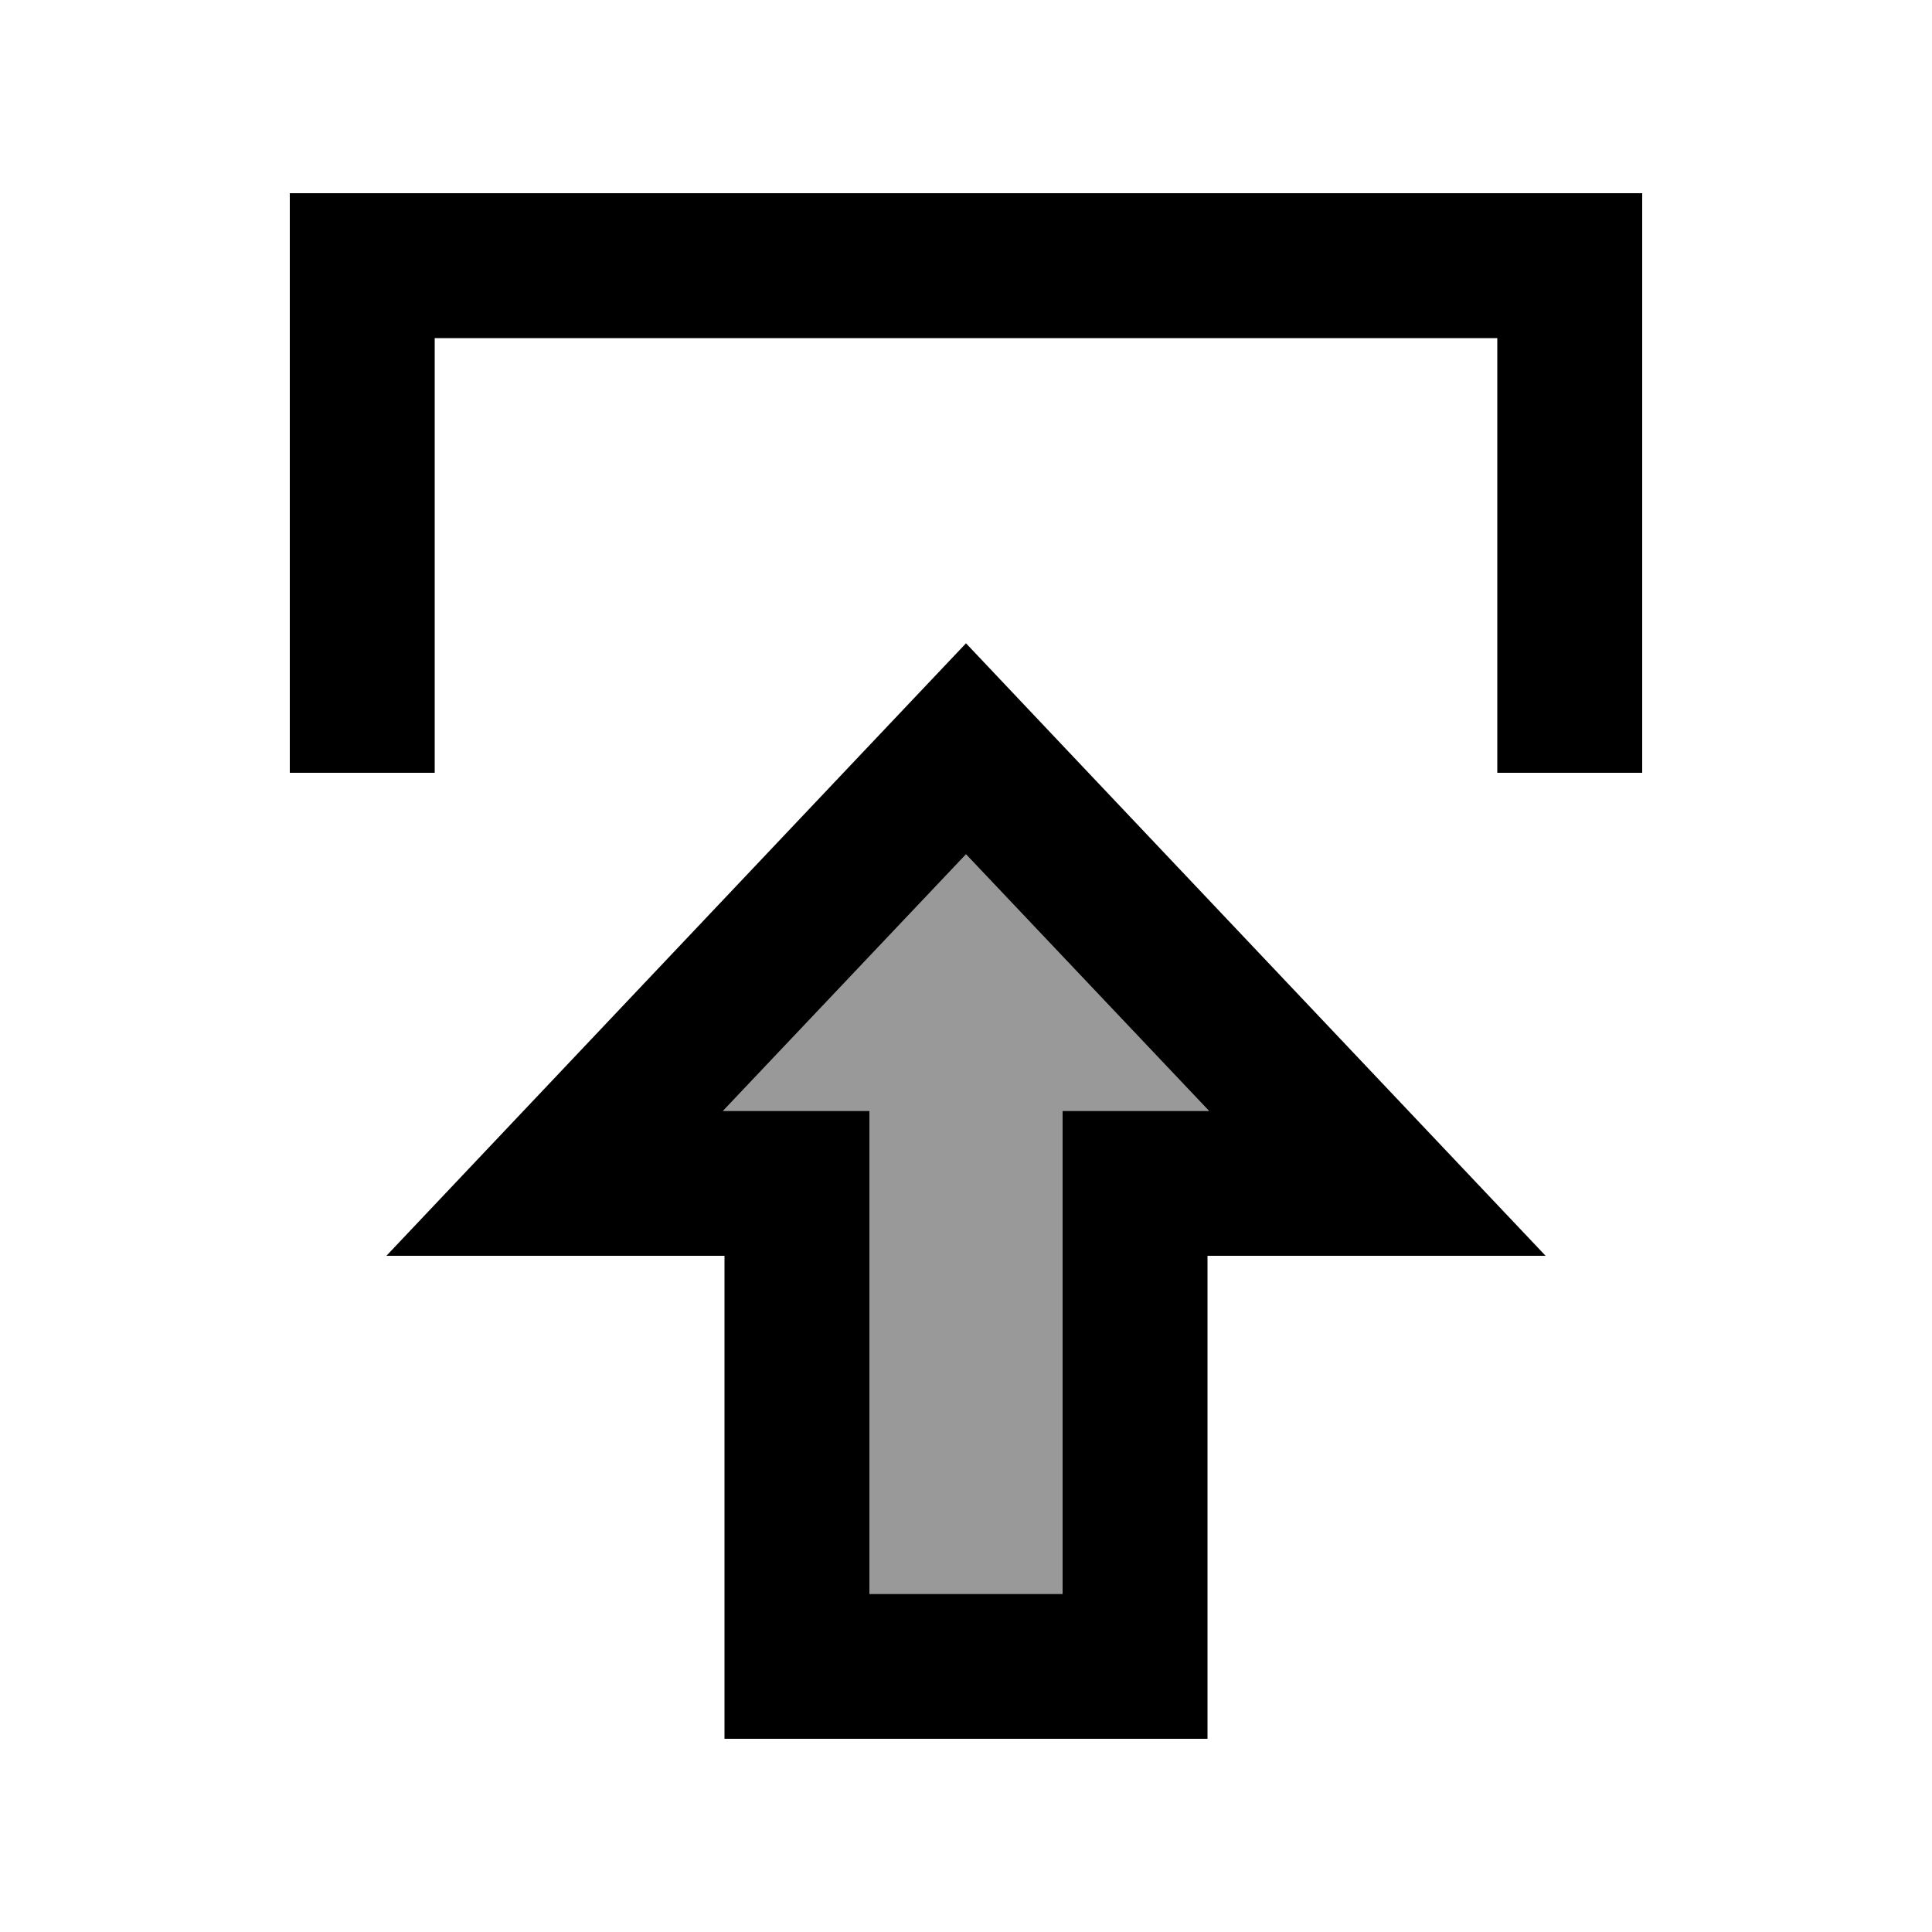
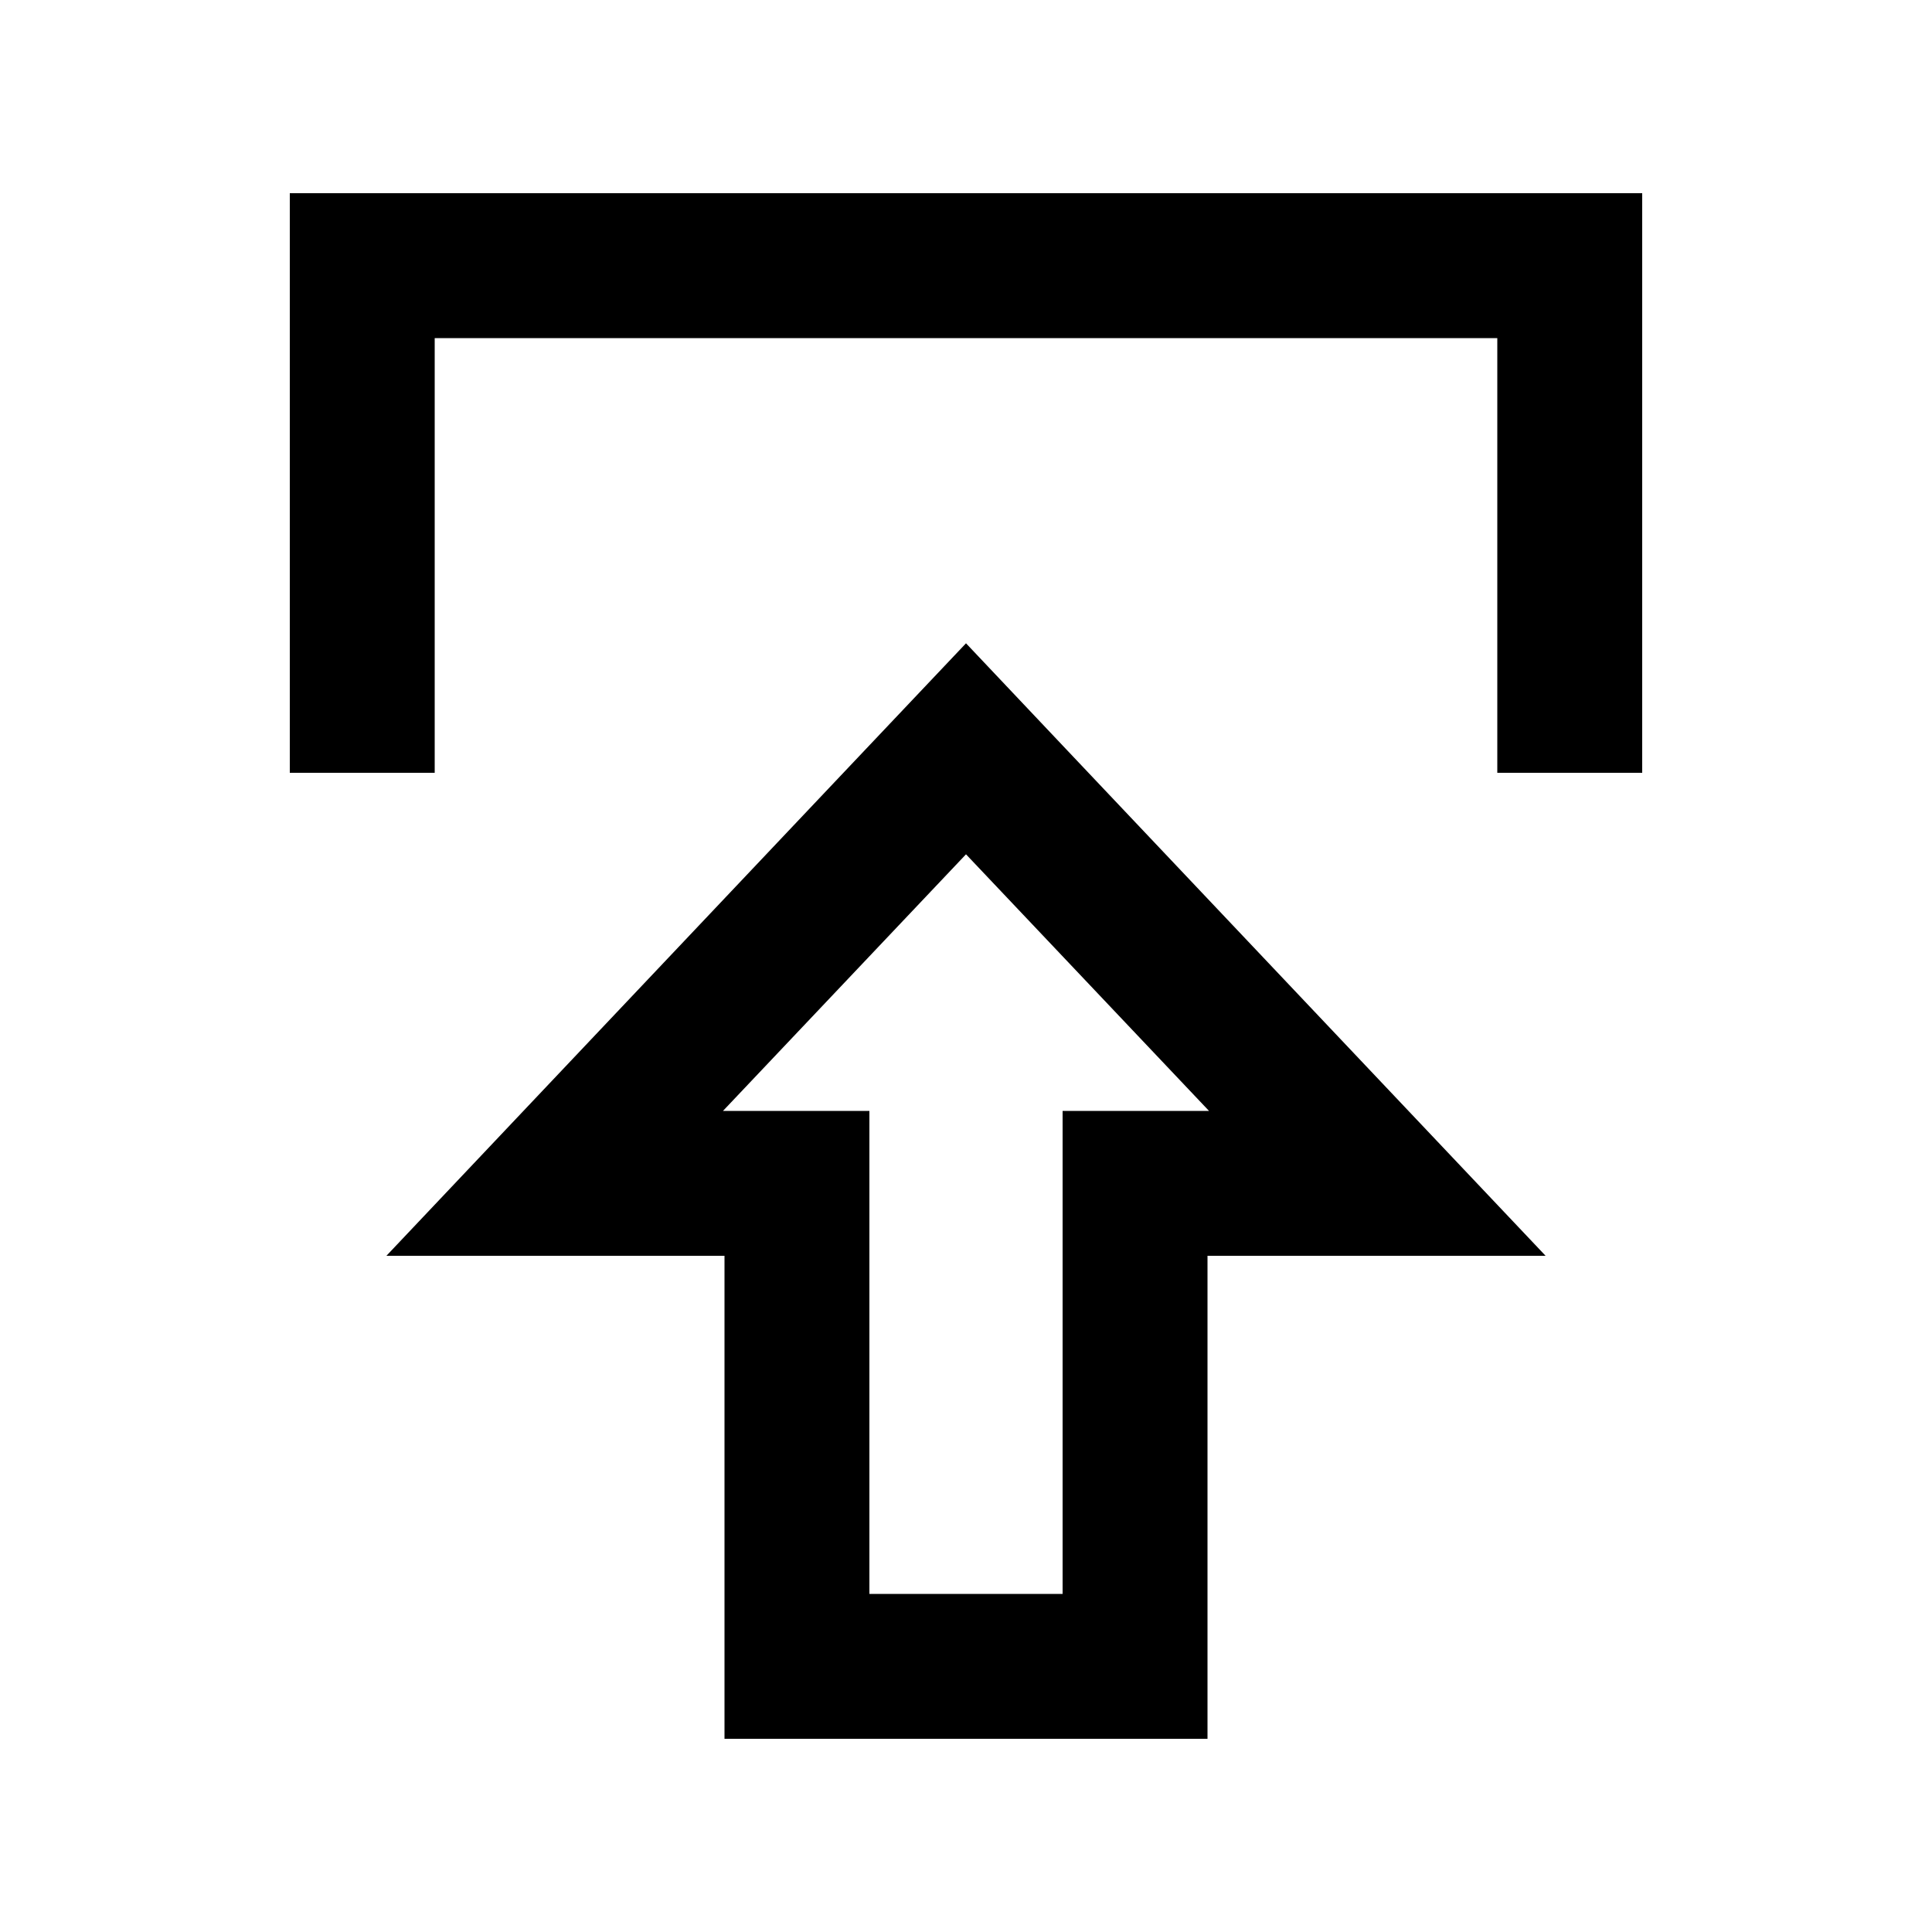
<svg xmlns="http://www.w3.org/2000/svg" viewBox="0 0 640 640">
-   <path opacity=".4" fill="currentColor" d="M239.5 368L288 368L288 528L352 528L352 368L400.5 368L320 283L239.5 368z" />
  <path fill="currentColor" d="M512 416C493.1 396 440.1 340 353 248L320 213.1C311.4 222.2 262.5 273.8 173.4 368L128 416L240 416L240 576L400 576L400 416L512 416zM320 283L400.5 368L352 368L352 528L288 528L288 368L239.5 368L320 283zM144 232L144 112L496 112L496 256L544 256L544 64L96 64L96 256L144 256L144 232z" />
</svg>